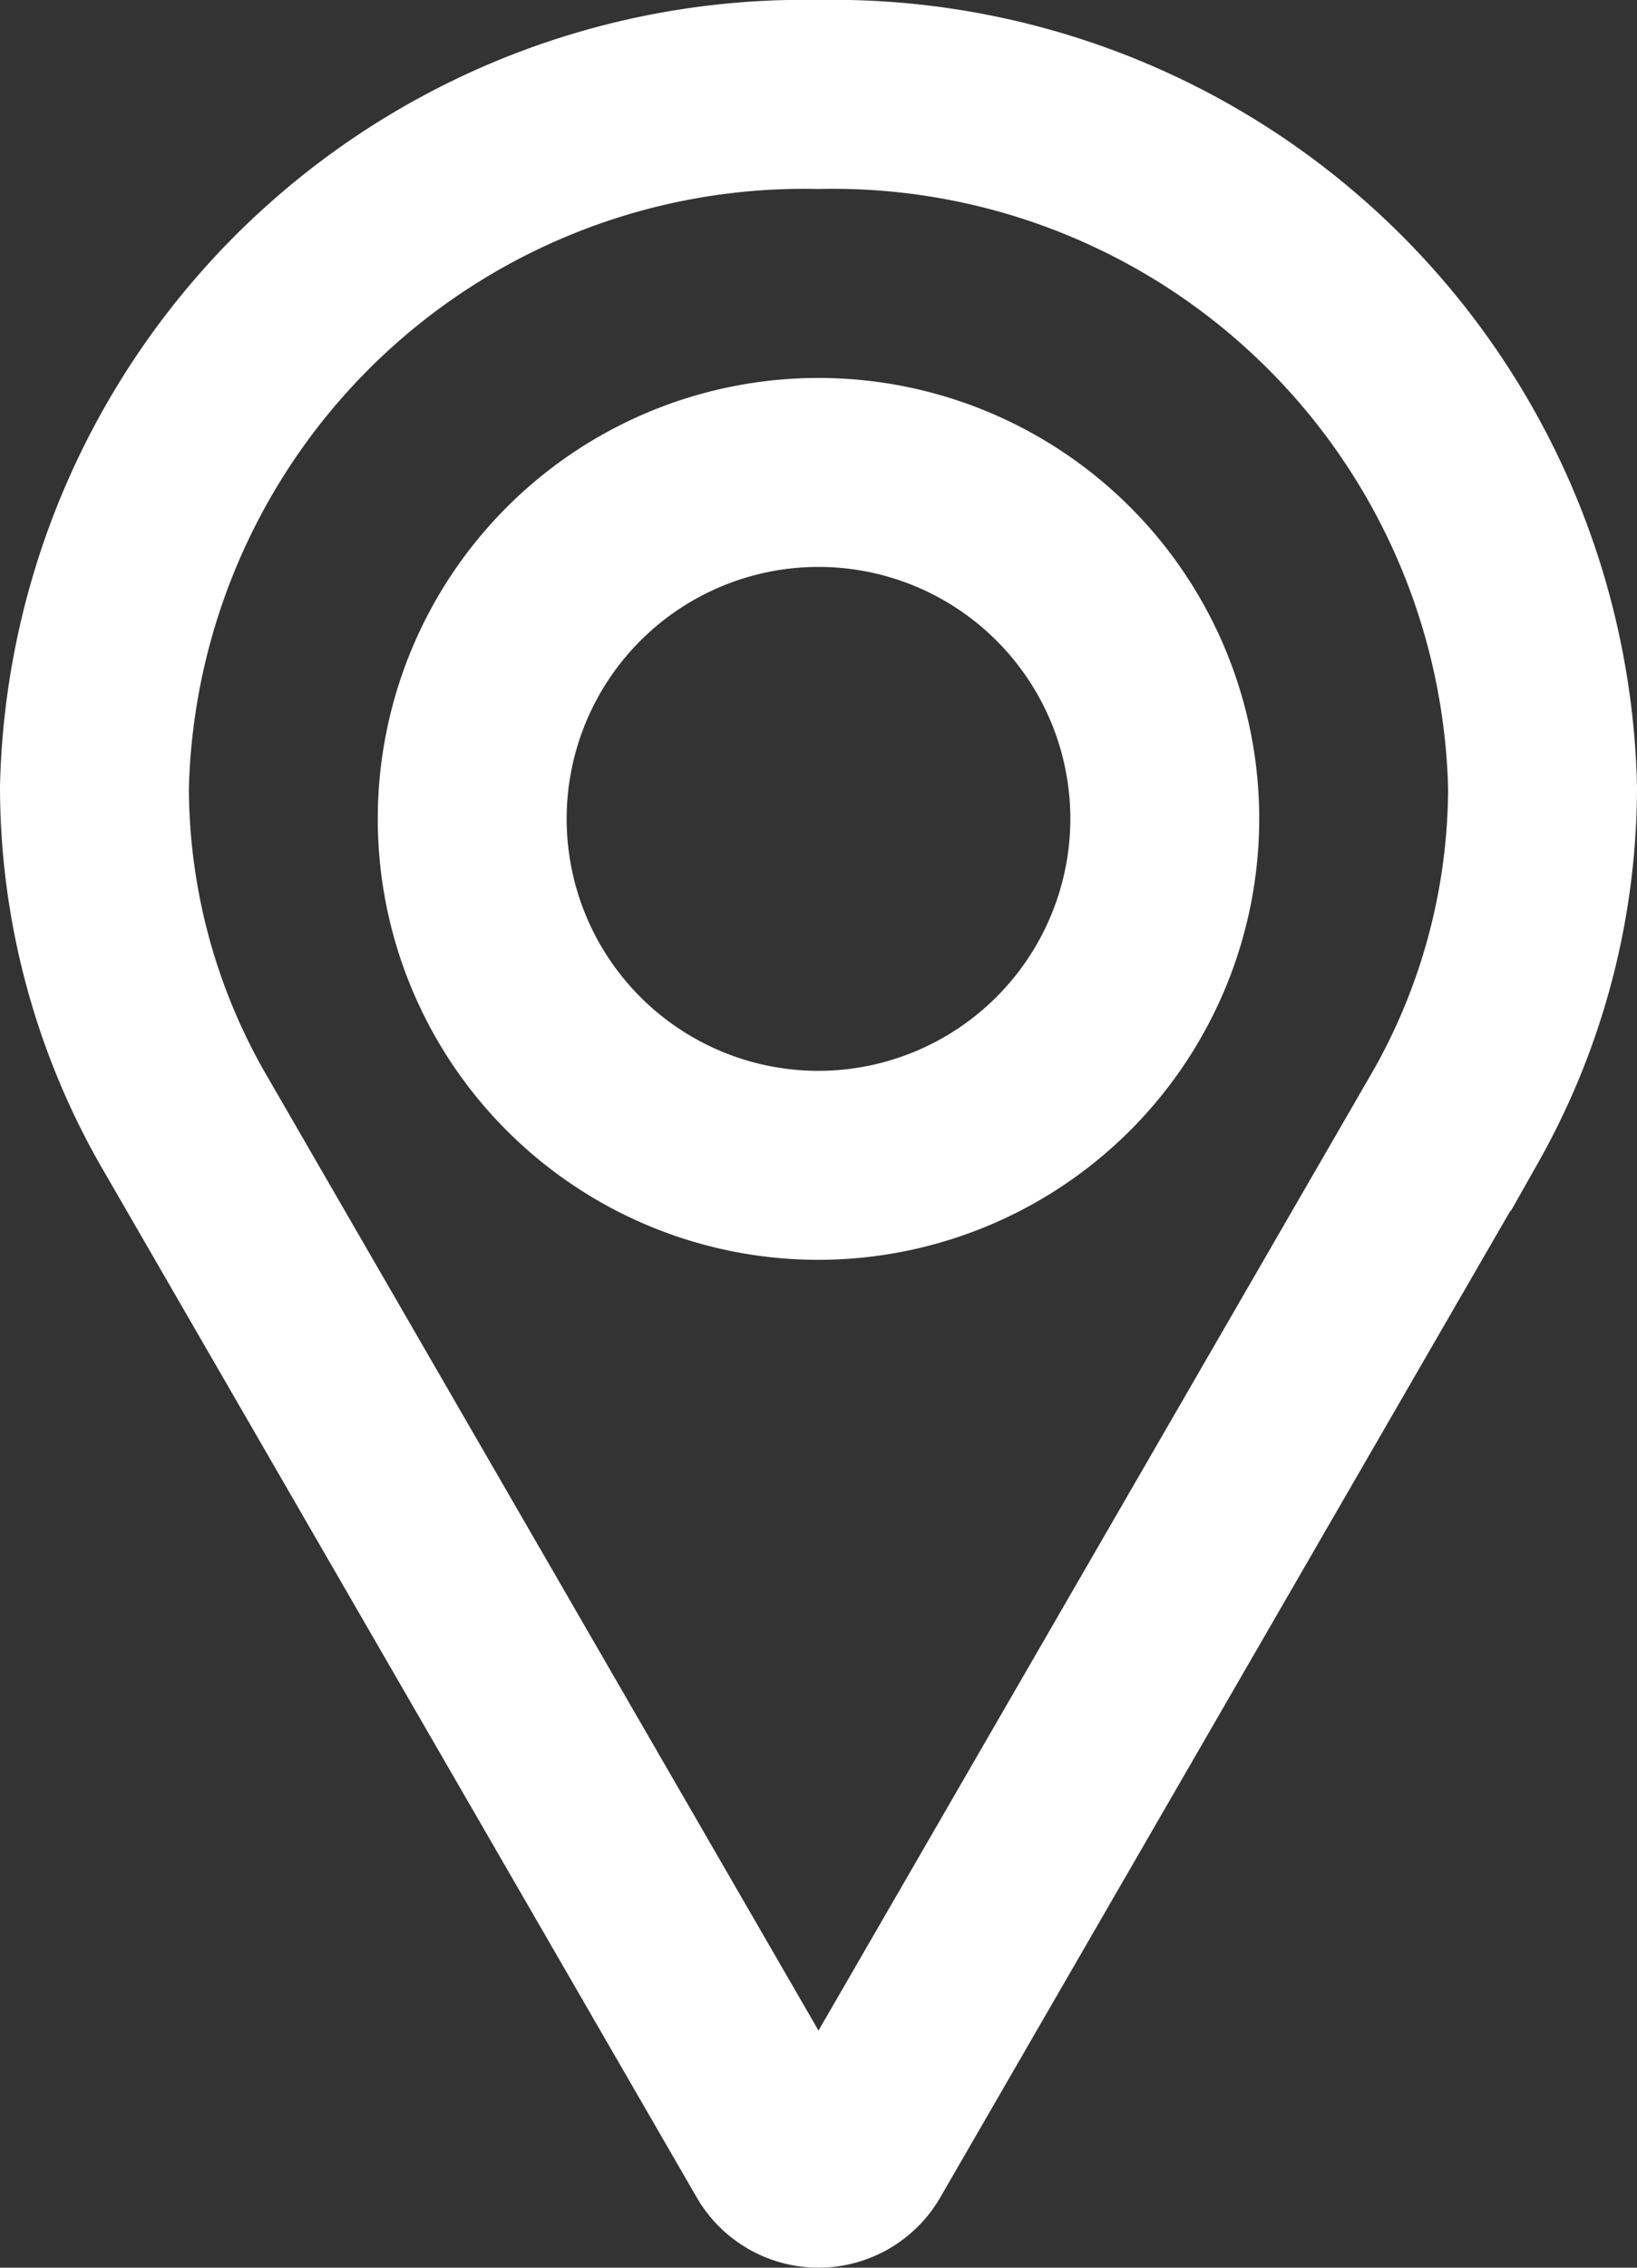
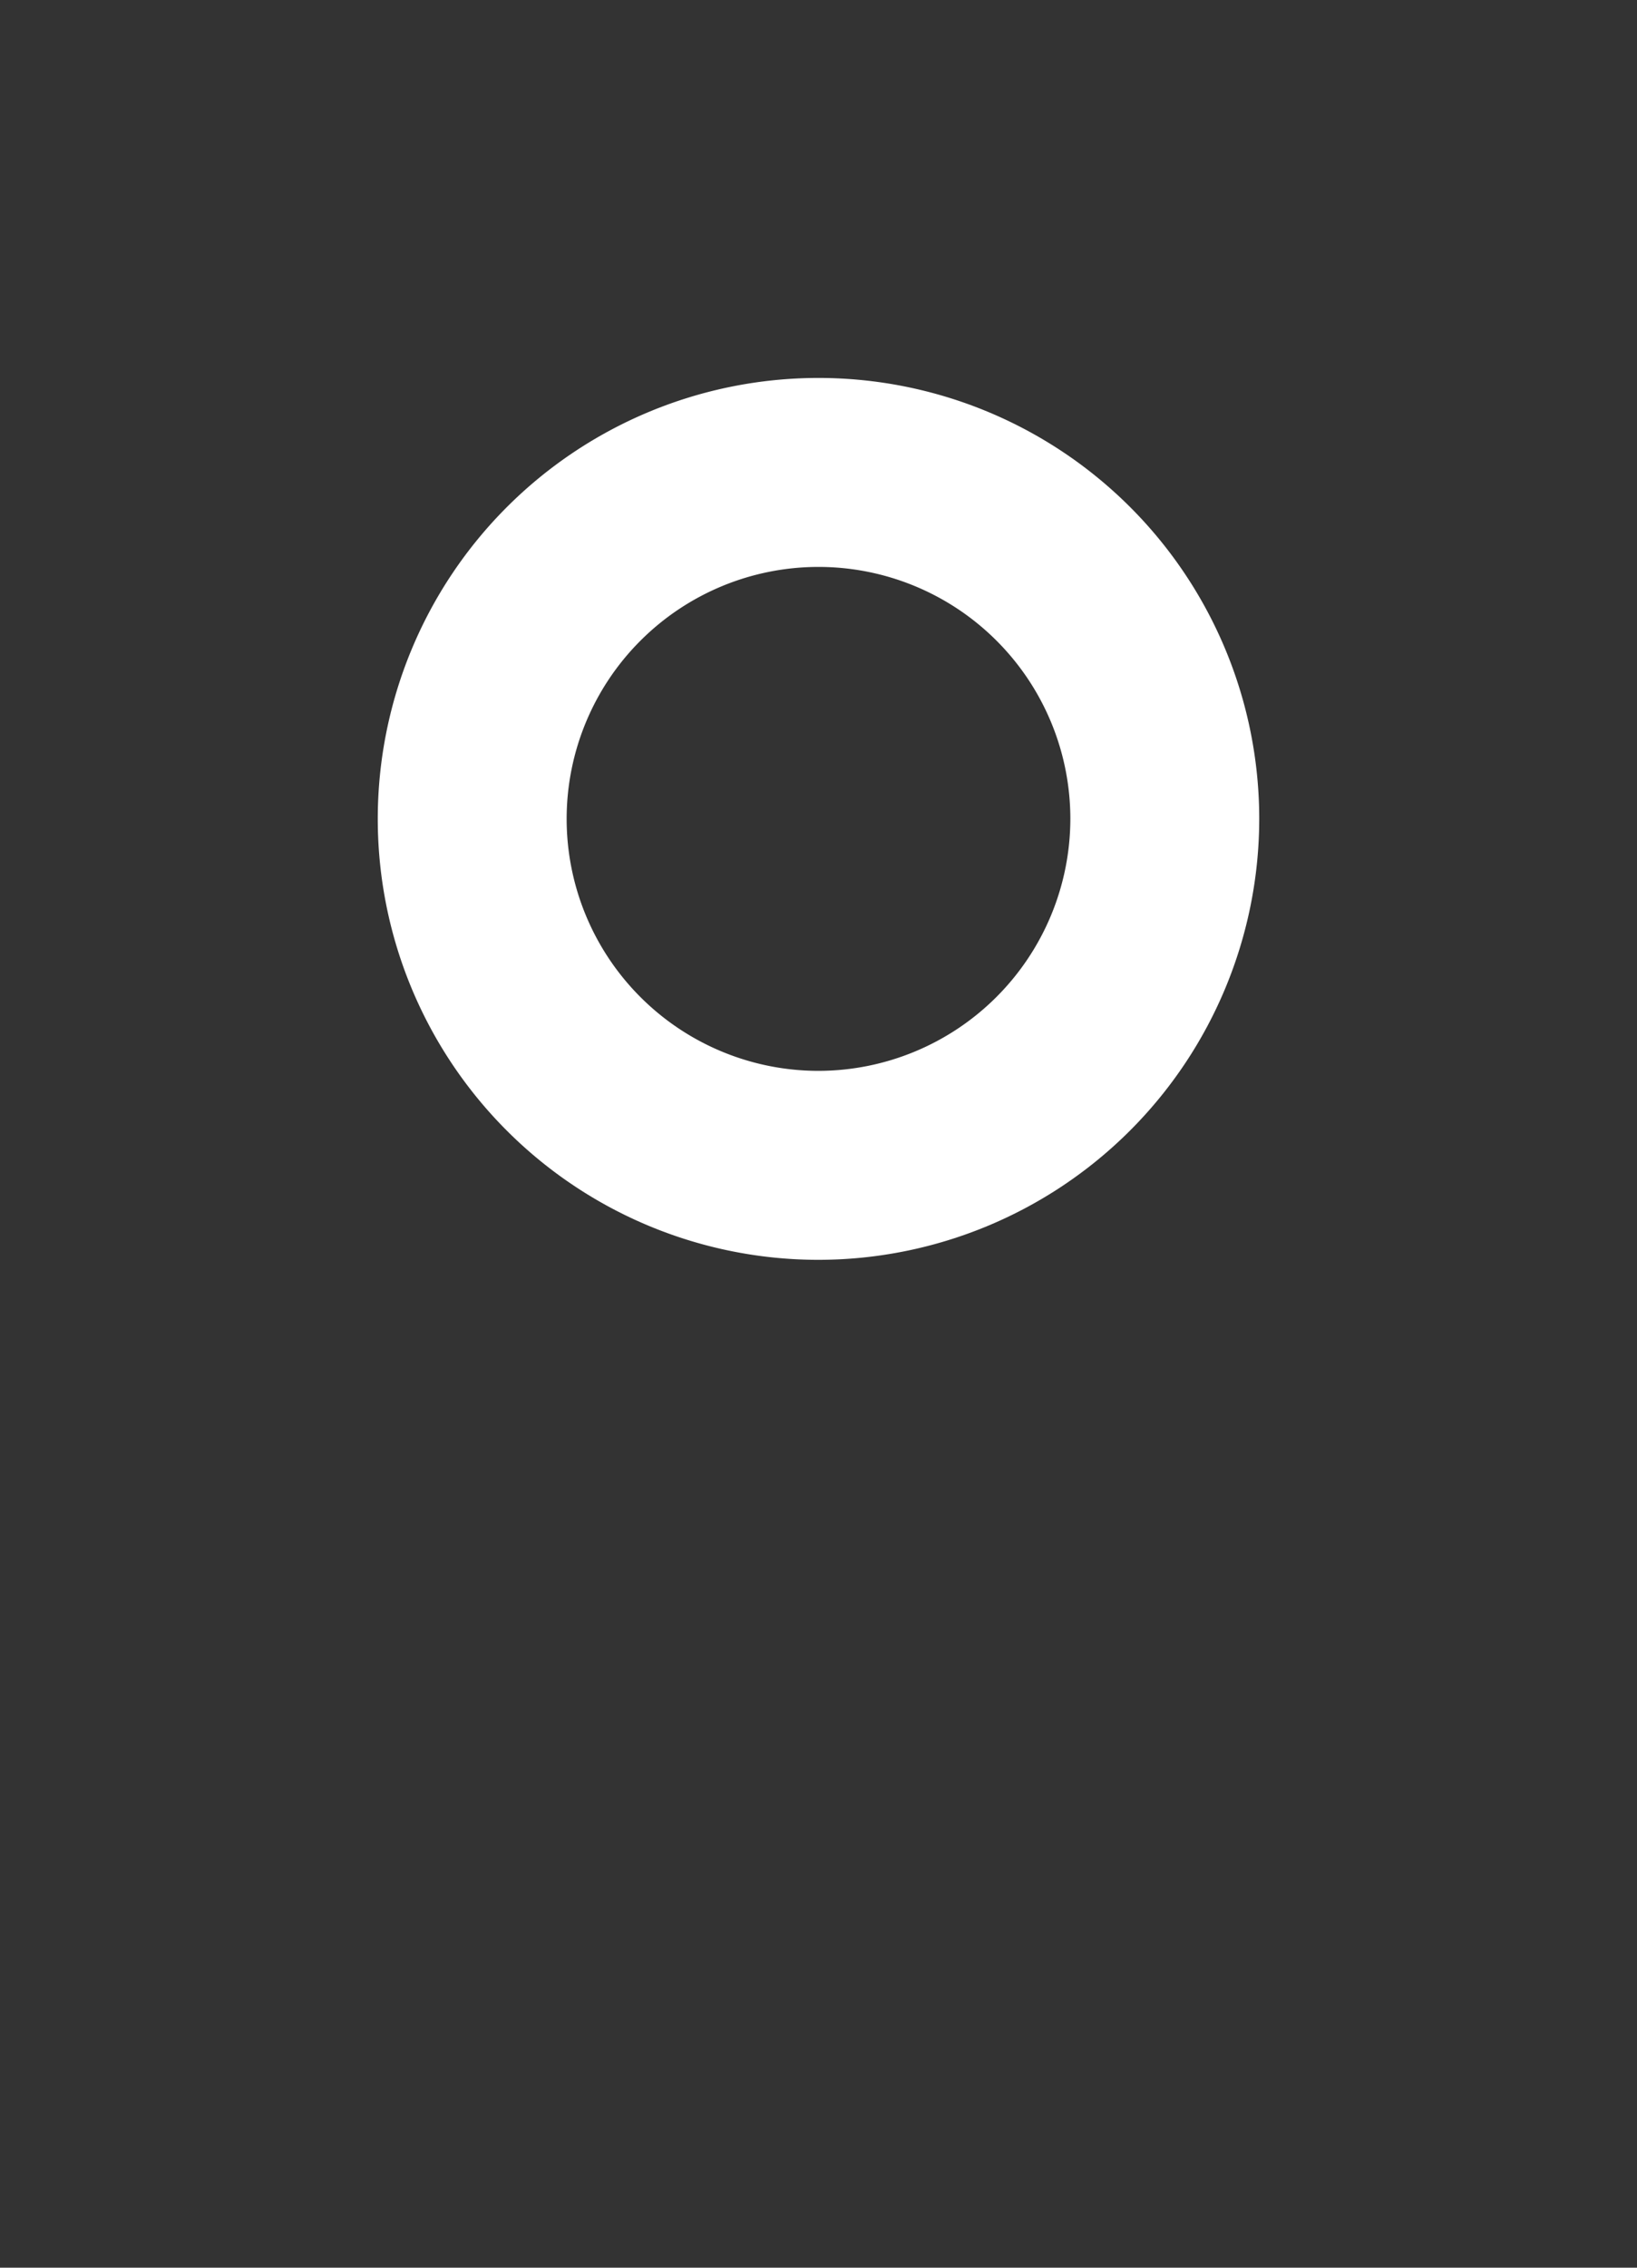
<svg xmlns="http://www.w3.org/2000/svg" width="26" height="36" viewBox="0 0 26 36">
  <rect x="0" y="0" width="26" height="36" fill="#333333" stroke="none" />
  <g id="icon-location-white" transform="translate(11853.5 15999.5)">
-     <path id="Path" d="M11.5,0A11.271,11.271,0,0,0,0,11a10.643,10.643,0,0,0,1.381,5.227l9.49,16.418a.735.735,0,0,0,1.258,0l9.494-16.423A10.641,10.641,0,0,0,23,11,11.271,11.271,0,0,0,11.5,0Z" transform="translate(-11852 -15998)" fill="none" stroke="#fff" stroke-miterlimit="10" stroke-width="3" />
    <path id="Path-2" data-name="Path" d="M5.5,11A5.5,5.5,0,1,1,11,5.5,5.506,5.506,0,0,1,5.5,11Z" transform="translate(-11846 -15992)" fill="none" stroke="#fff" stroke-miterlimit="10" stroke-width="3" />
  </g>
</svg>